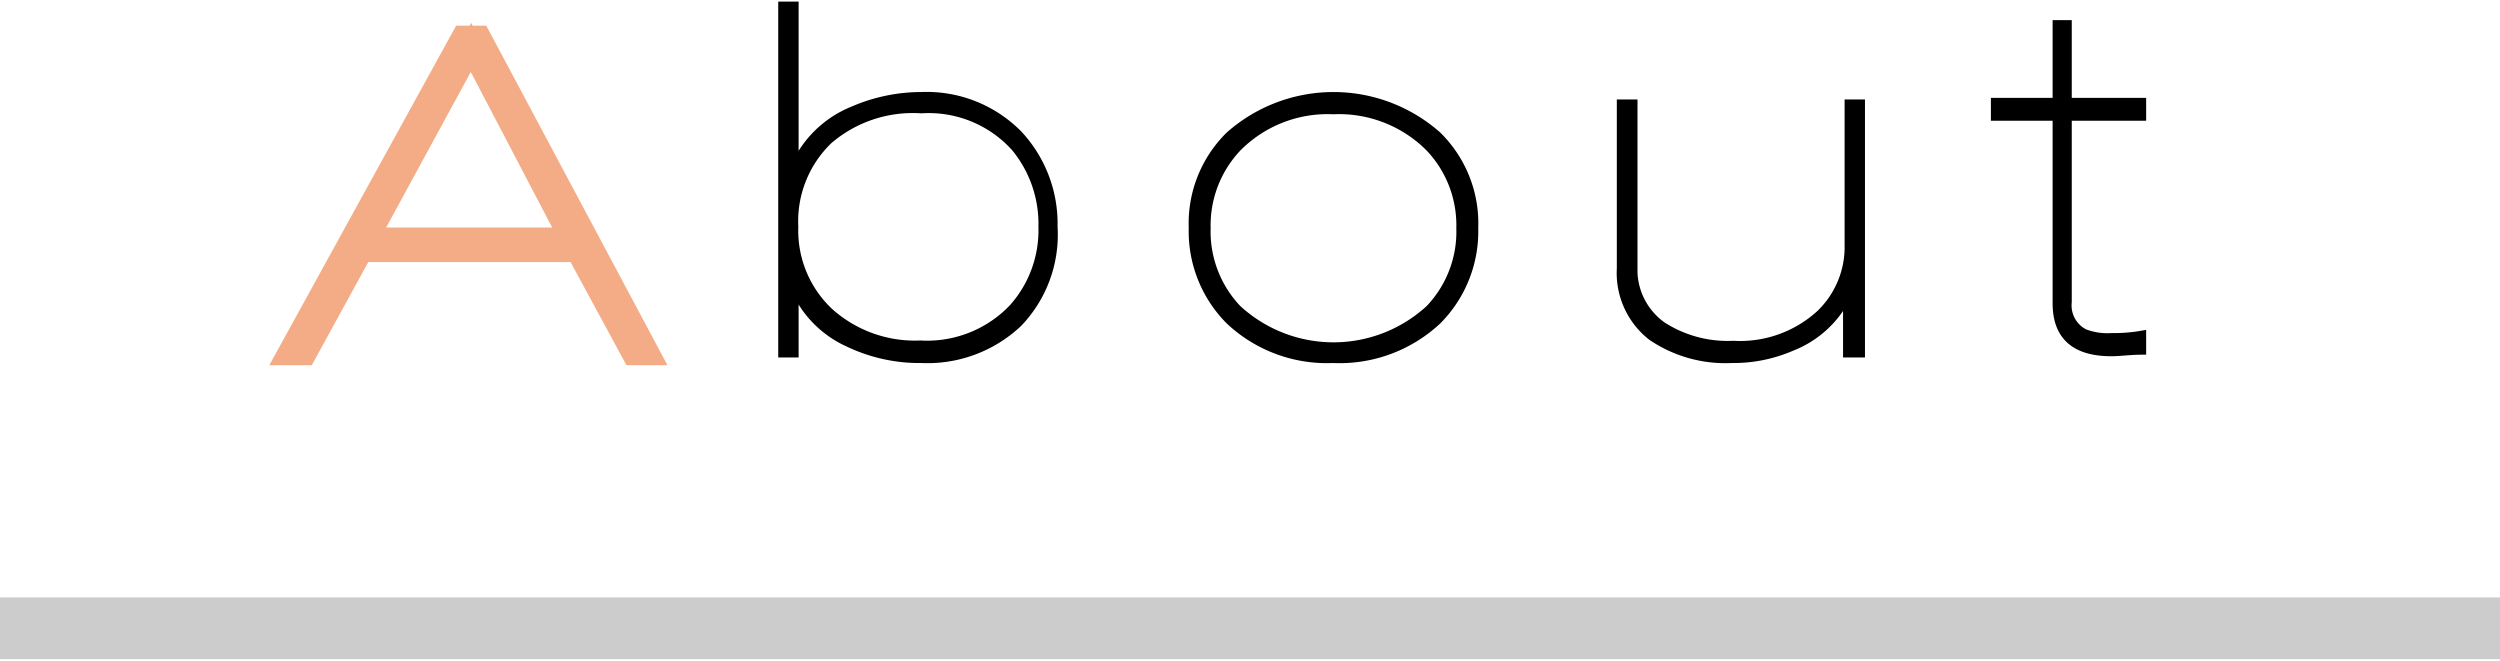
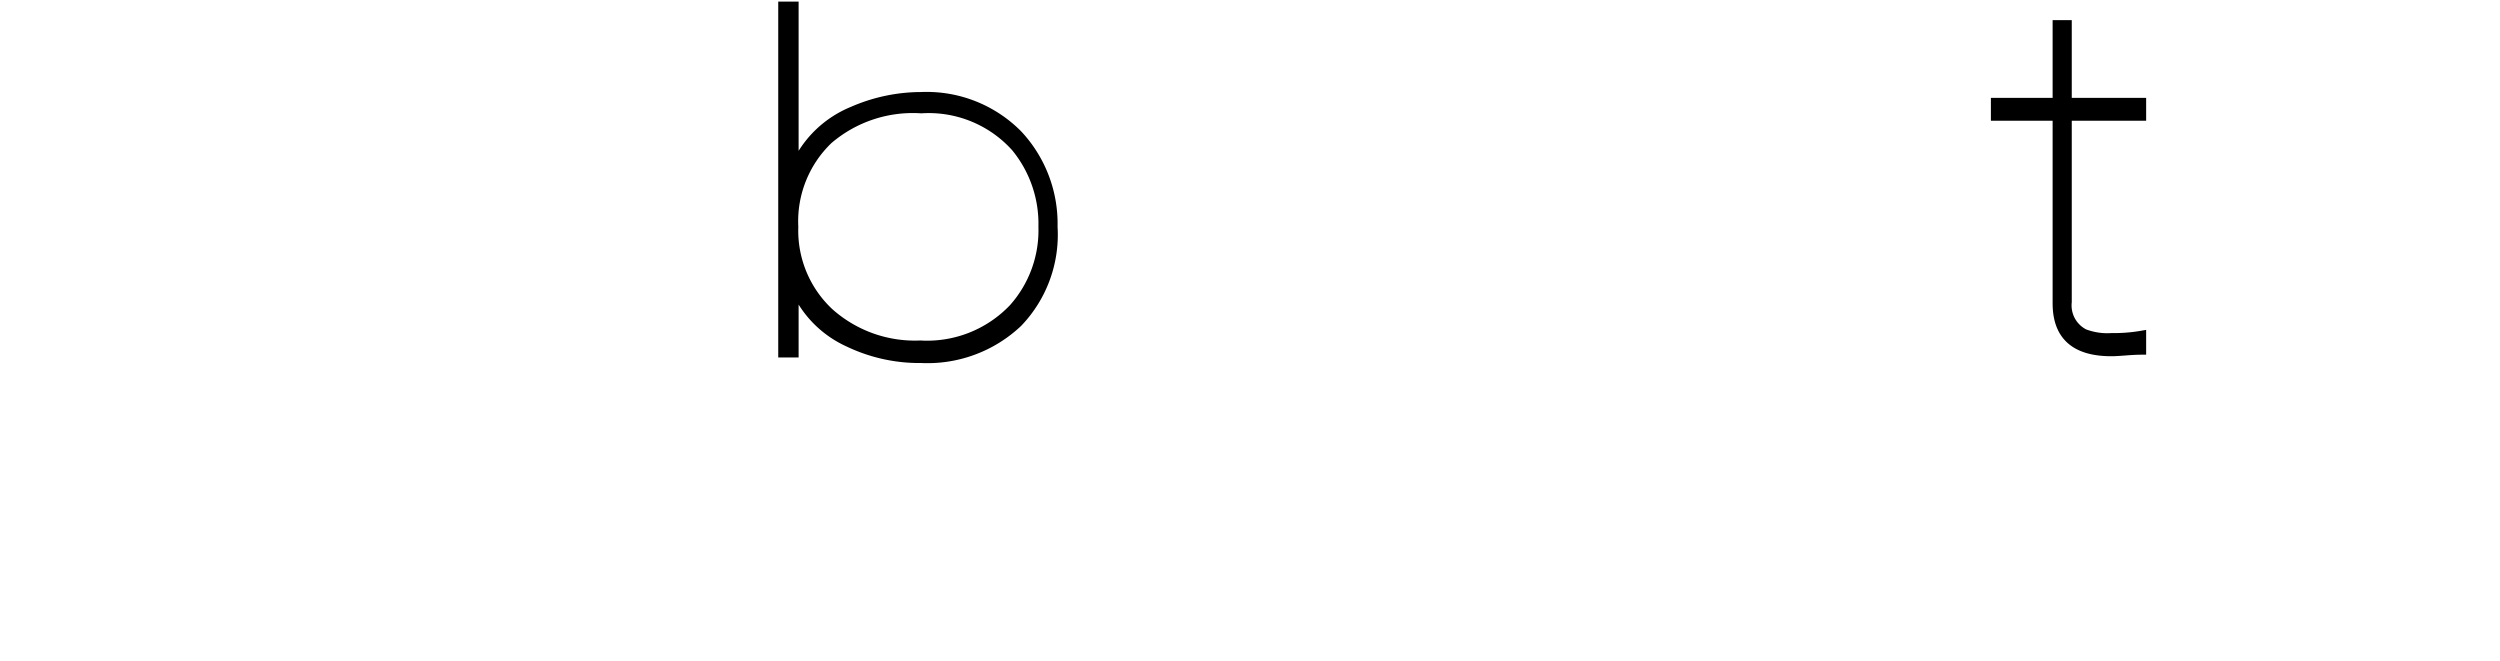
<svg xmlns="http://www.w3.org/2000/svg" viewBox="0 0 81 21.3" width="87" height="23">
  <defs>
    <style>.cls-1{fill:#f4ac87;stroke:#f4ac87;stroke-width:0.75px;}.cls-1,.cls-2{stroke-miterlimit:10;}.cls-2{stroke:#000;stroke-width:0.25px;}.cls-3{fill:#ccc;}</style>
  </defs>
  <g id="レイヤー_2" data-name="レイヤー 2">
    <g id="レイヤー_3" data-name="レイヤー 3">
-       <path class="cls-1" d="M20.52,11.4,18.71,8.06h-7L9.88,11.4H9.36L15,1.15h.53L21,11.4ZM15.26,1.48,11.88,7.69h6.63Z" />
      <path class="cls-2" d="M29.85,11.58a5.33,5.33,0,0,1-2.36-.52,3.45,3.45,0,0,1-1.74-1.75V11.4h-.41V.12h.41V5.33a3.49,3.49,0,0,1,1.87-1.81,5.58,5.58,0,0,1,2.23-.47A4.18,4.18,0,0,1,33,4.29a4.25,4.25,0,0,1,1.14,3A4.14,4.14,0,0,1,33,10.41,4.29,4.29,0,0,1,29.85,11.58Zm0-8.09a4.18,4.18,0,0,0-3,1,3.64,3.64,0,0,0-1.11,2.8,3.61,3.61,0,0,0,1.13,2.75,4.14,4.14,0,0,0,2.95,1.06,3.83,3.83,0,0,0,3-1.19,3.77,3.77,0,0,0,.95-2.62,3.88,3.88,0,0,0-.88-2.56A3.76,3.76,0,0,0,29.85,3.49Z" />
-       <path class="cls-2" d="M43.19,11.58a4.61,4.61,0,0,1-3.36-1.25,4.1,4.1,0,0,1-1.19-3,4,4,0,0,1,1.19-3,5.09,5.09,0,0,1,6.75,0,4,4,0,0,1,1.19,3,4.1,4.1,0,0,1-1.19,3A4.65,4.65,0,0,1,43.19,11.58Zm0-8.06A4.1,4.1,0,0,0,40.1,4.73a3.65,3.65,0,0,0-1,2.6,3.63,3.63,0,0,0,1,2.62,4.59,4.59,0,0,0,6.21,0,3.62,3.62,0,0,0,1-2.62,3.64,3.64,0,0,0-1-2.6A4.13,4.13,0,0,0,43.21,3.52Z" />
-       <path class="cls-2" d="M59.84,11.4V9.56a3.37,3.37,0,0,1-1.79,1.63,4.74,4.74,0,0,1-1.94.39,4.26,4.26,0,0,1-2.6-.73,2.62,2.62,0,0,1-1-2.21V3.29h.42v5.3a2.22,2.22,0,0,0,.94,1.91,3.91,3.91,0,0,0,2.29.61,3.84,3.84,0,0,0,2.81-1,3,3,0,0,0,.92-2.24V3.29h.41V11.4Z" />
      <path class="cls-2" d="M67,3.73v6a1,1,0,0,0,.54,1,2.08,2.08,0,0,0,.87.13,5.3,5.3,0,0,0,1-.08v.53c-.38,0-.73.05-1,.05-1.19,0-1.78-.53-1.78-1.59V3.73h-2V3.24h2V.72H67V3.24h2.41v.49Z" />
-       <rect class="cls-3" y="19.3" width="81" height="2" />
    </g>
  </g>
</svg>